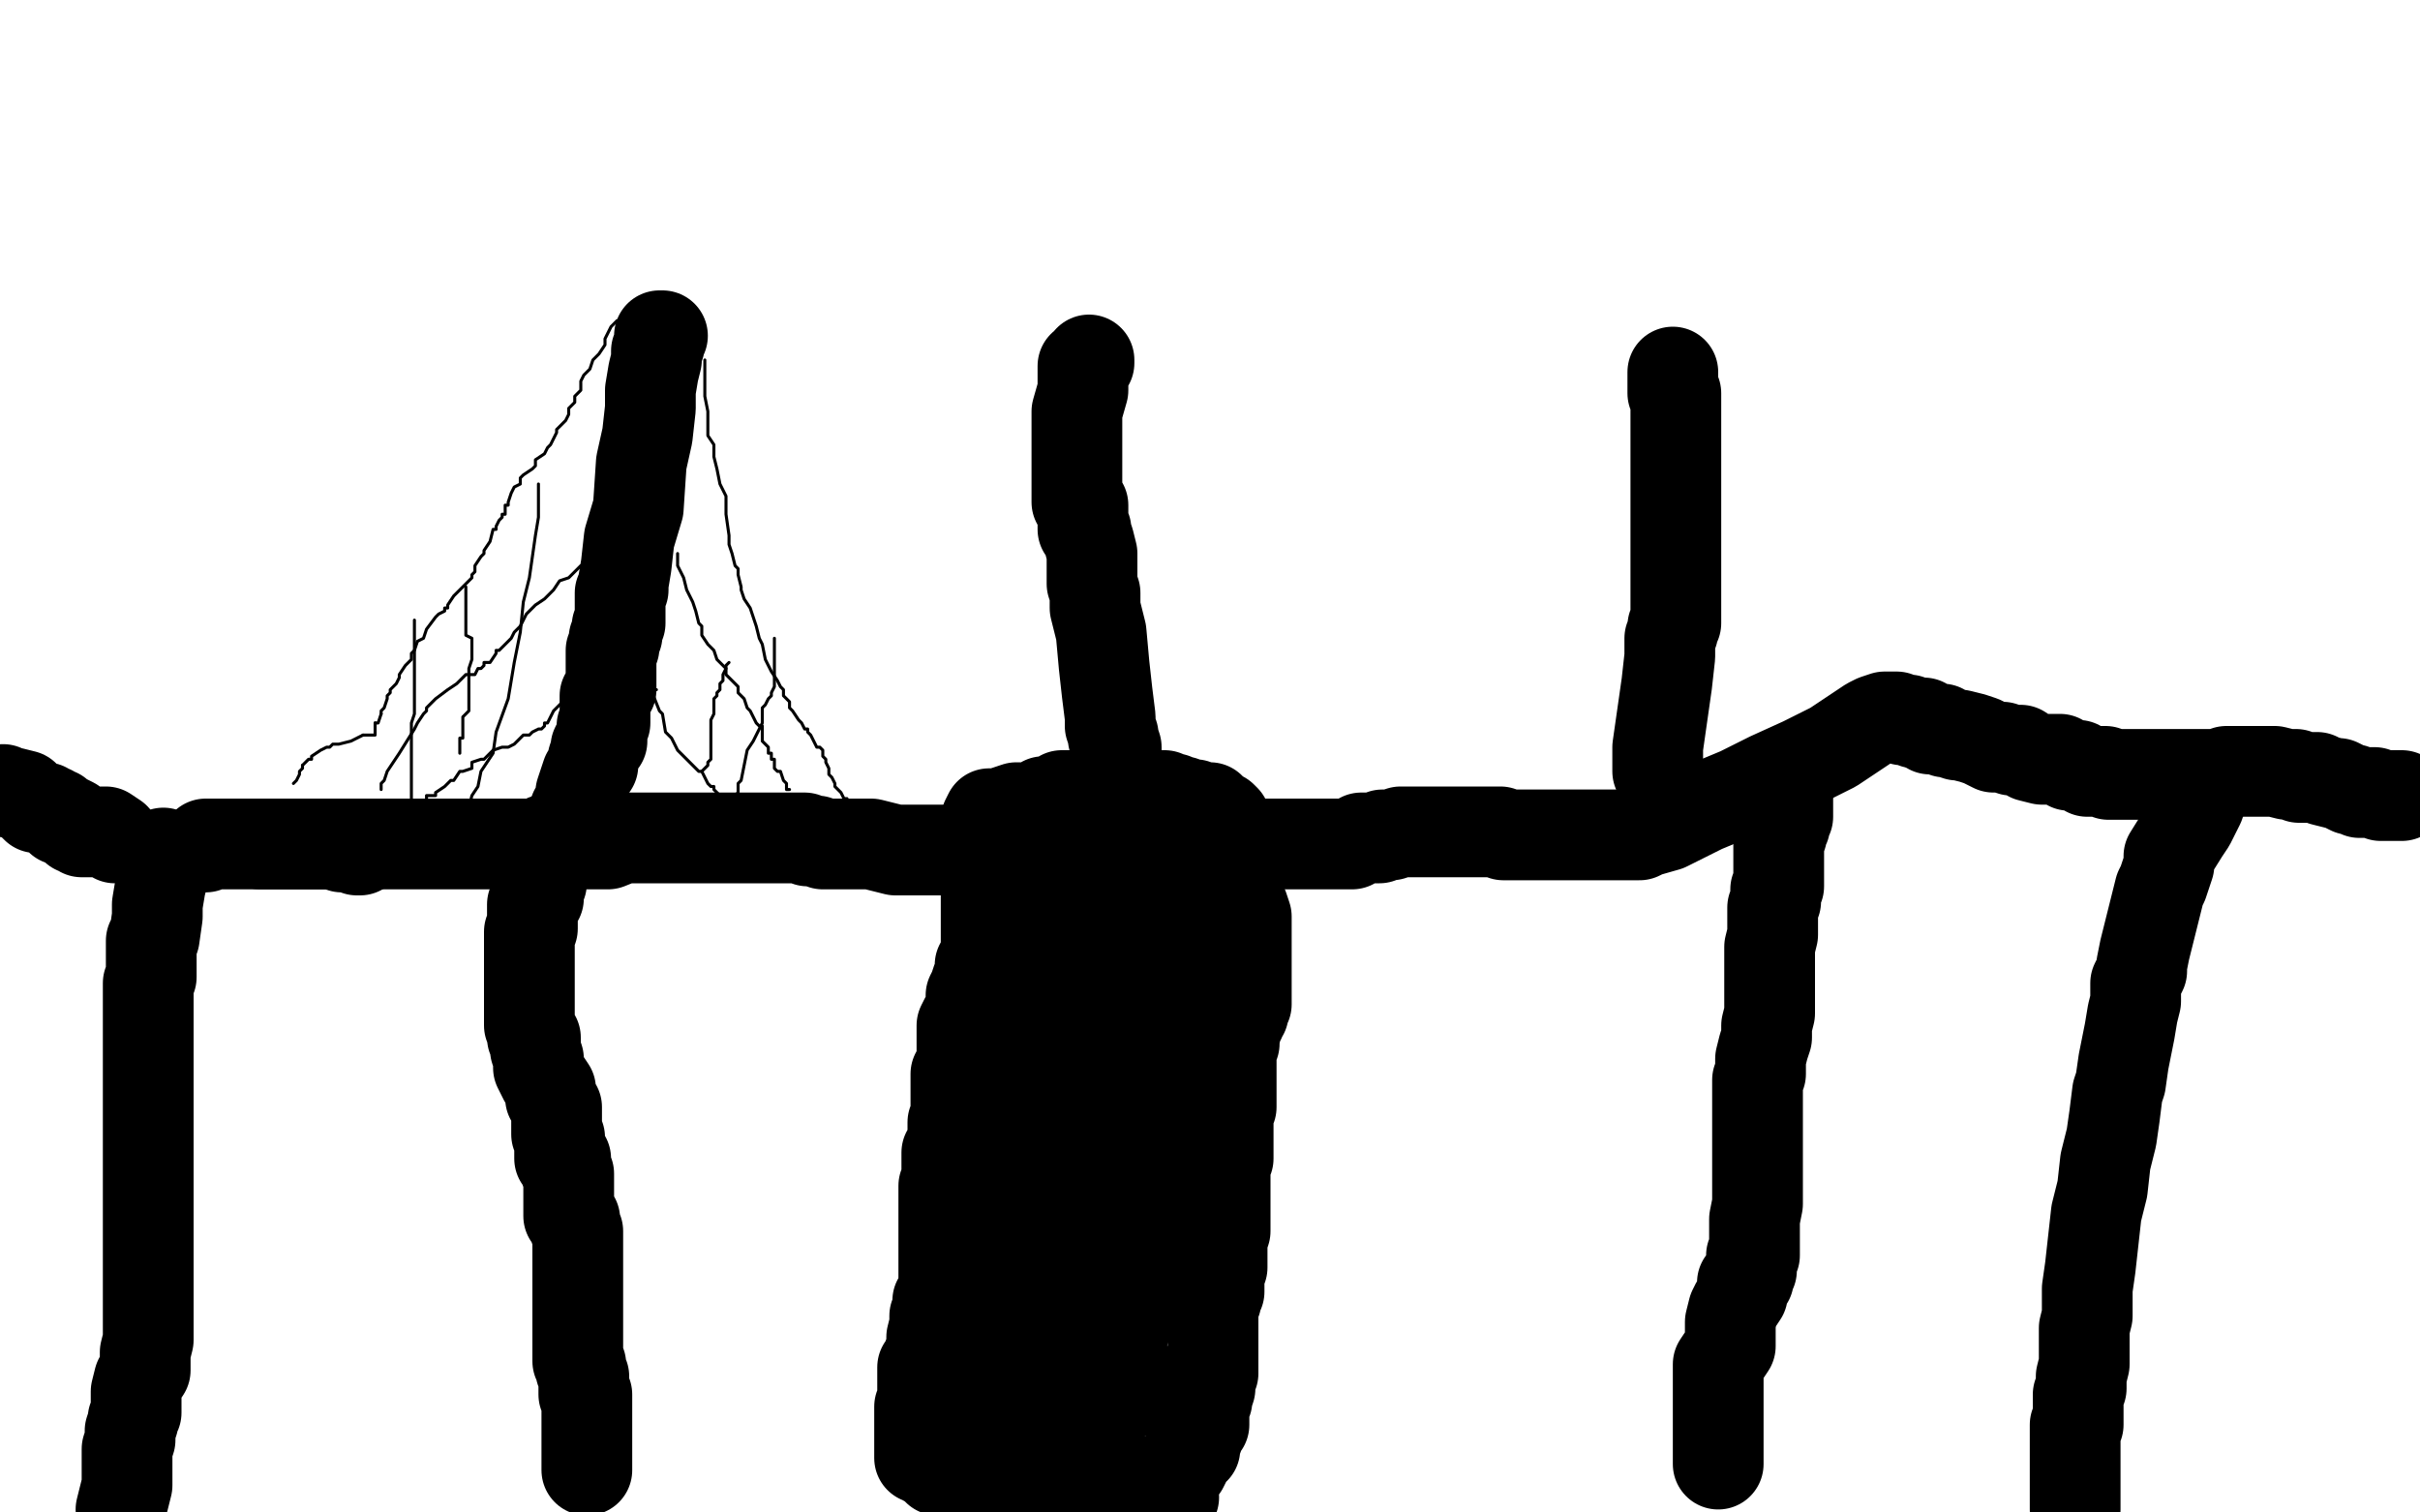
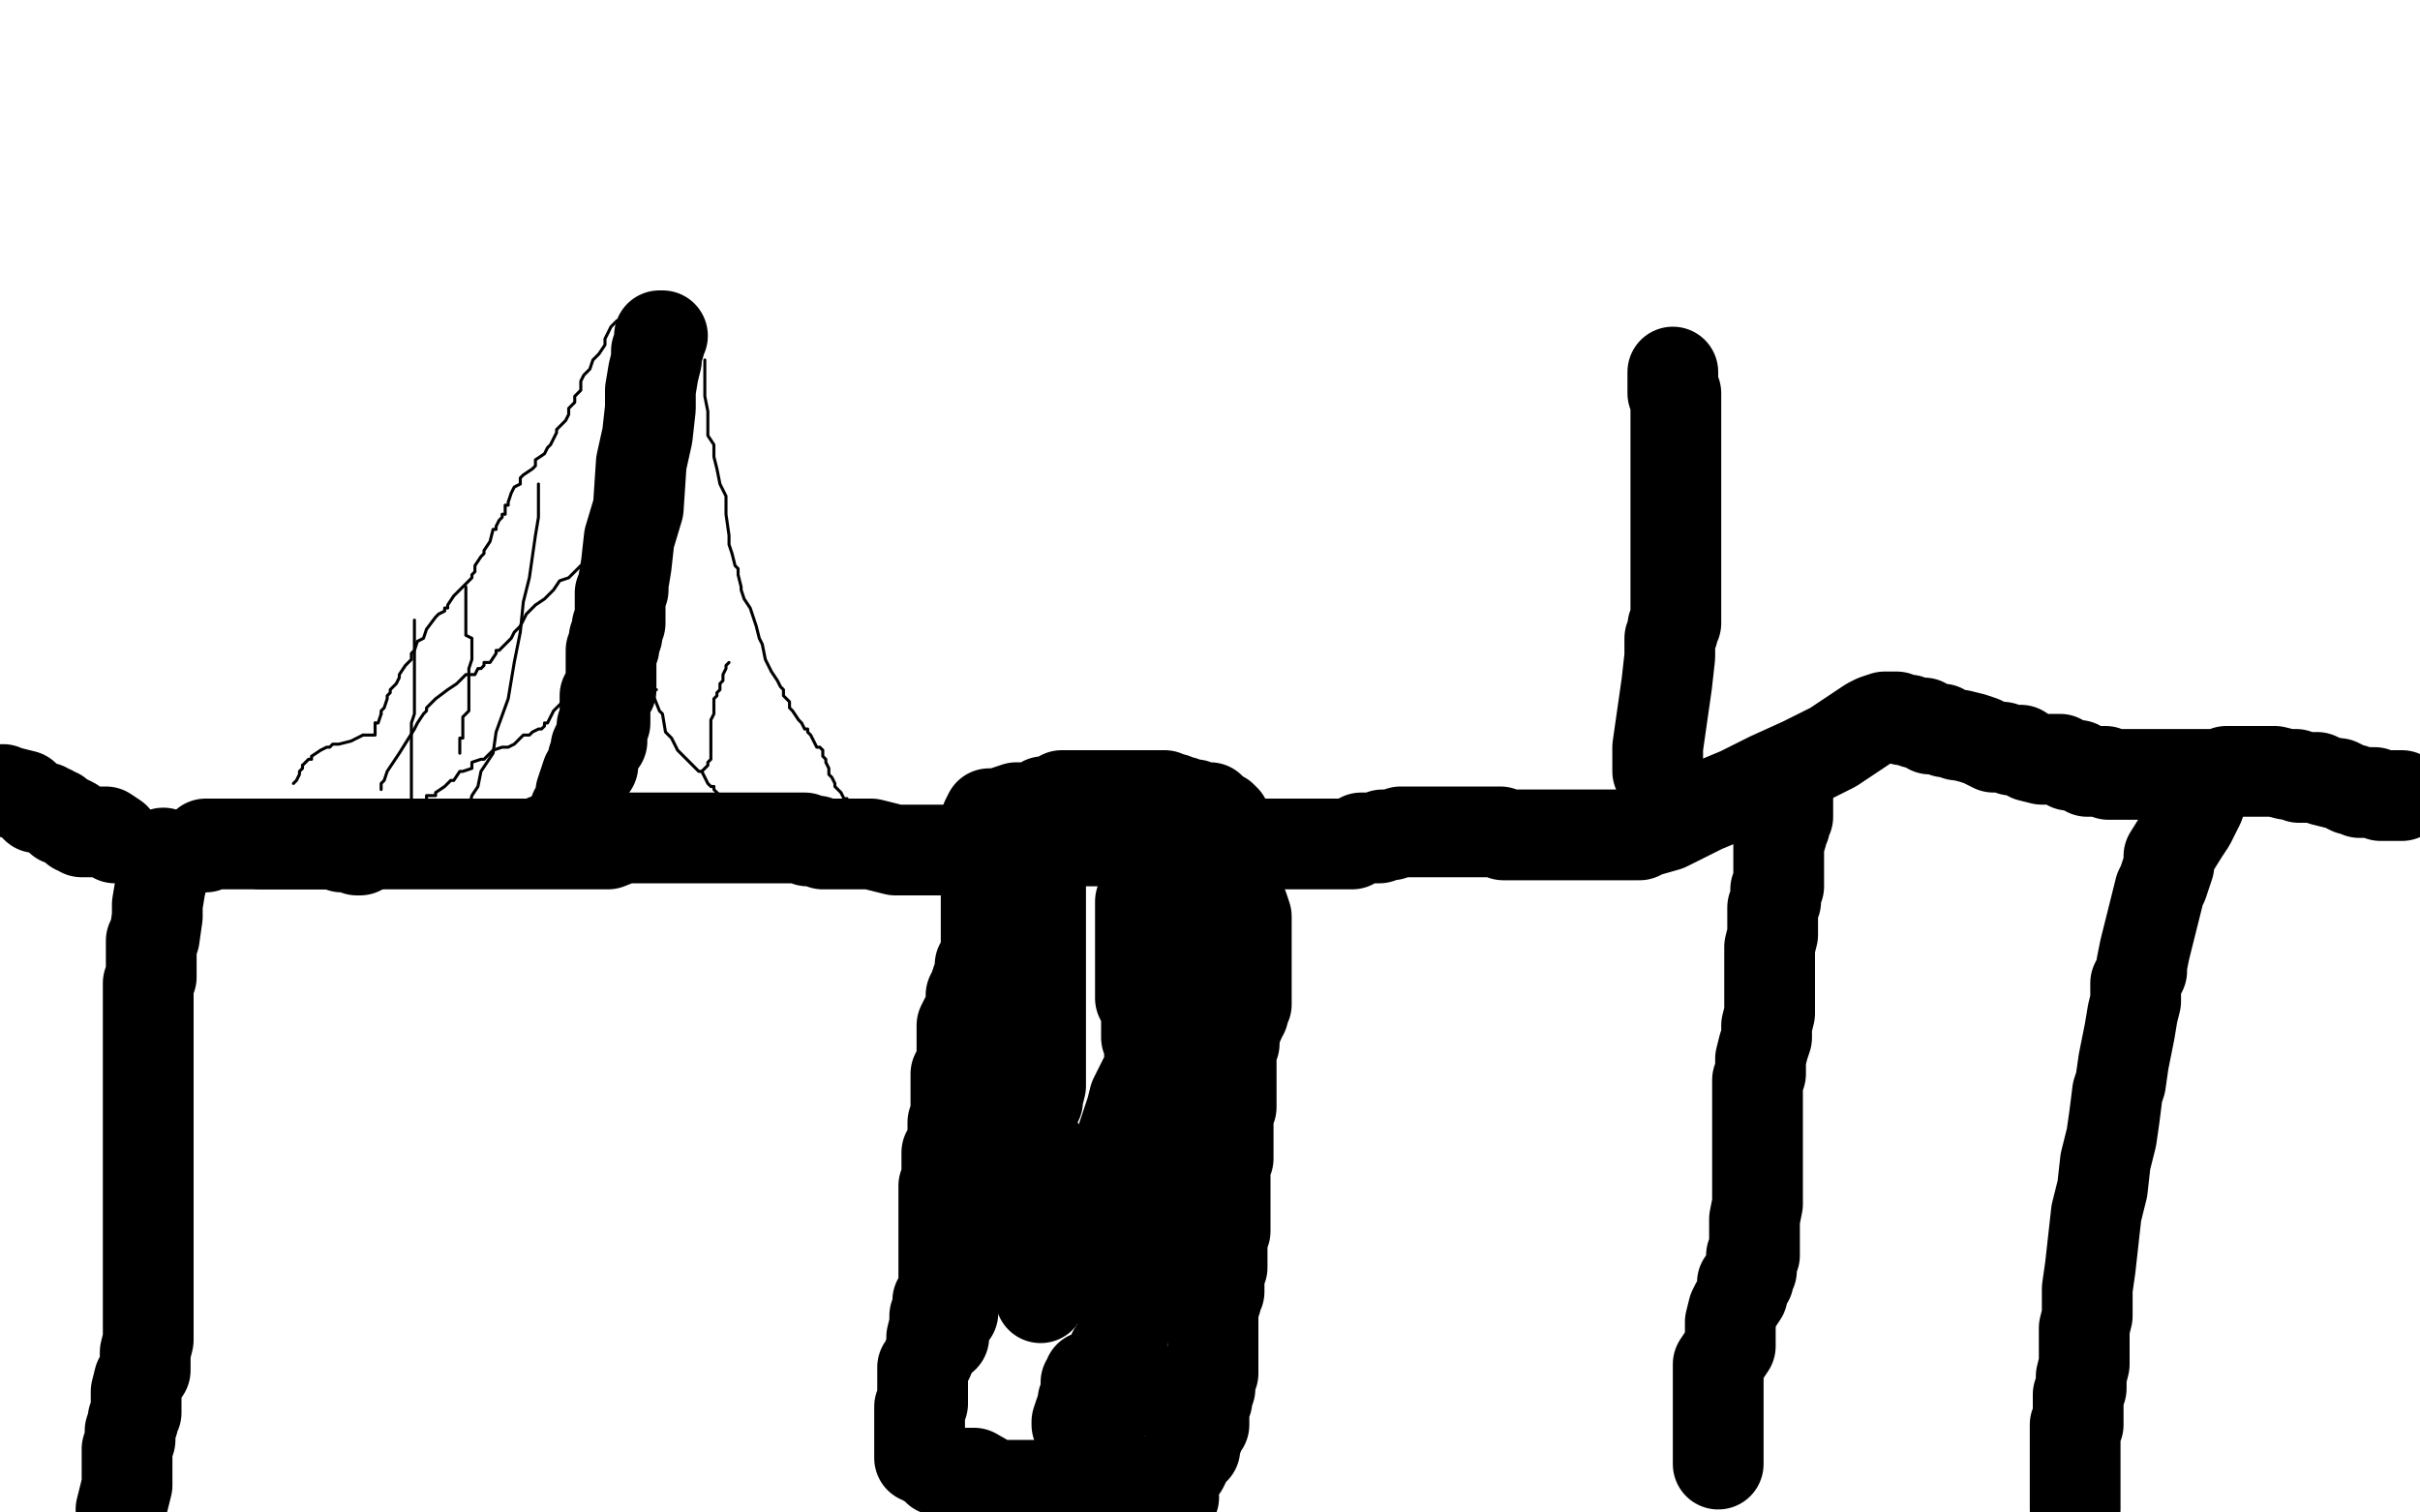
<svg xmlns="http://www.w3.org/2000/svg" width="800" height="500" version="1.1" style="stroke-antialiasing: false">
  <desc>This SVG has been created on https://colorillo.com/</desc>
  <rect x="0" y="0" width="800" height="500" style="fill: rgb(255,255,255); stroke-width:0" />
  <circle cx="180.5" cy="277.5" r="15" style="fill: #000000; stroke-antialiasing: false; stroke-antialias: 0; opacity: 1.0" />
-   <polyline points="179,279 179,280 179,280 179,283 179,283 179,286 179,286 179,288 179,288 179,291 179,291 179,292 179,292 178,293 178,294 178,295 178,296 178,297 177,298 176,299 176,301 176,302 176,303 176,305 176,307 175,308 175,311 175,312 175,314 175,316 175,317 175,320 175,322 175,323 175,325 175,326 175,327 175,328 175,331 175,332 175,334 175,335 175,337 175,339 176,341 176,343 177,343 177,344 177,345 177,346 177,347 178,350 178,353 180,357 182,360 182,363 184,366 184,367 184,369 184,370 184,371 184,372 184,373 184,374 184,375 185,376 185,378 185,379 185,382 185,383 186,383 187,383 187,384 187,385 187,386 187,387 188,388 188,390 188,391 188,393 188,394 188,395 188,396 188,397 188,398 188,399 188,401 188,402 189,403 190,403 190,405 190,406 191,407 191,408 191,411 191,413 191,414 191,415 191,416 191,418 191,420 191,421 191,422 191,423 191,425 191,427 191,428 191,430 191,431 191,434 191,435 191,438 191,440 191,442 191,443 191,444 191,447 191,449 191,450 192,451 192,453 193,455 193,457 193,459 193,461 194,461 194,463 194,464 194,466 194,470 194,471 194,475 194,477 194,479 194,480 194,481 194,482 194,483 194,485 194,486" style="fill: none; stroke: #000000; stroke-width: 30; stroke-linejoin: round; stroke-linecap: round; stroke-antialiasing: false; stroke-antialias: 0; opacity: 1.0" />
-   <polyline points="364,271 364,272 364,272 364,275 364,275 364,276 364,276 364,279 364,279 364,282 364,282 364,286 364,286 364,290 364,290 364,295 364,296 364,299 364,303 364,309 364,312 364,314 364,315 364,316 364,318 364,319 364,320 364,322 364,323 364,324 364,327 365,329 366,331 367,334 367,338 368,340 368,342 368,344 368,347 368,349 368,353 368,357 368,363 368,365 369,367 370,367 371,368 372,369 373,371 375,371 376,372 376,373 376,374 376,377 374,385 370,391 366,399 363,403 361,407 358,412 355,419 351,425 348,431 342,440 340,443 337,449 336,453 335,454 334,455 333,456 333,457 333,458 332,459 332,460 332,462 332,463 332,465 332,466 332,467 332,468 332,469 332,470 332,471 332,472 332,474 332,475 332,478 332,479 332,481 332,482 332,483 332,484" style="fill: none; stroke: #000000; stroke-width: 30; stroke-linejoin: round; stroke-linecap: round; stroke-antialiasing: false; stroke-antialias: 0; opacity: 1.0" />
  <polyline points="384,493 385,493 385,493 387,492 387,492 387,491 387,491 388,490 388,490 388,488 388,488 389,487 389,486 391,485 392,483 392,482 393,480 395,479 395,478 395,477 395,475 396,475 396,474 396,473 398,471 398,469 398,468 398,467 398,466 398,465 399,463 399,462 400,459 400,457 400,456 400,455 401,454 401,453 401,452 401,451 401,450 401,449 401,448 401,447 401,445 401,444 401,443 401,442 401,441 401,439 401,436 401,435 401,434 401,433 401,431 402,430 402,429 403,427 403,426 403,425 403,424 403,423 403,421 403,420 404,419 404,418 404,416 404,412 404,410 405,407 405,406 405,404 405,403 405,402 405,401 405,399 405,397 405,396 405,395 405,394 405,393 405,392 405,391 405,390 405,389 405,387 405,385 406,383 406,382 406,381 406,380 406,379 406,378 406,376 406,375 406,373 406,372 406,371 406,369 406,367 407,366 407,364 407,363 407,362 407,359 407,358 407,357 407,354 407,352 407,350 407,348 407,347 407,346 408,345 408,343 409,339 410,337 410,336 410,335 411,335 411,334 411,333 412,332 412,331 412,330 412,328 412,327 412,324 412,322 412,320 412,319 412,318 412,315 412,313 412,312 412,311 412,310 412,309 412,307 412,303 411,300 409,296 408,292 408,290 407,288 406,285 405,284 405,283 405,282 405,280 405,279 405,277 405,276 405,275 405,274 405,273 405,271 404,270 402,269 401,269 400,269 400,267 399,267 398,267 397,267 396,267 395,266 394,266 393,266 392,266 391,265 389,265 388,264 387,264 386,264 385,264 385,263 384,263 383,263 380,263 378,263 376,263 374,263 372,263 369,263 368,263 367,263 365,263 364,263 363,263 362,263 360,263 359,263 358,263 357,263 356,263 355,263 354,263 353,263 352,263 351,263 350,264 348,265 347,265 346,265 345,265 345,266 344,266 343,266 342,267 341,267 340,267 337,267 336,267 333,268 330,269 327,269 326,271 326,275 326,278 326,281 326,285 326,289 326,295 326,298 326,302 326,305 326,307 326,309 326,312 326,315 325,317 325,318 325,319 324,319 324,320 324,322 324,323 324,324 323,324 322,327 321,329 321,330 321,331 321,332 321,333 320,335 320,336 319,337 318,339 318,340 318,342 318,343 318,344 318,346 318,347 318,349 318,351 318,352 318,354 316,355 316,356 316,357 316,358 316,359 316,360 316,361 316,363 316,364 316,365 316,366 316,367 316,368 316,369 316,370 315,371 315,373 315,375 315,377 315,379 313,381 313,382 313,384 313,385 313,387 313,388 313,390 313,392 312,392 312,393 312,394 312,395 312,396 312,398 312,399 312,401 312,402 312,403 312,406 312,408 312,410 312,411 312,413 312,416 312,418 312,419 312,420 312,422 312,423 312,425 312,426 312,427 312,428 310,430 310,433 309,435 309,438 308,442 308,445 308,446 307,448 307,449 306,451 305,452 305,453 305,454 305,455 305,457 305,458 305,459 305,460 305,461 305,462 305,464 304,465 304,467 304,469 304,470 304,471 304,472 304,473 304,475 304,476 304,477 304,478 304,479 304,480 304,481 304,482 305,482 306,483 307,483 308,483 308,484 309,485 310,486 312,486 312,487 313,487 315,487 316,487 318,487 322,487 329,491 333,491 335,491 336,491 337,491 338,491 341,491 344,491 345,491 347,491 348,491 349,491 350,491 351,491 352,491 353,491 354,491 355,491 360,491 363,492 368,492 372,492 375,494 377,494 379,495 380,495 383,495 384,495 387,495 388,495 386,494 383,493 380,491 379,491 377,491 374,490 370,487 369,487" style="fill: none; stroke: #000000; stroke-width: 30; stroke-linejoin: round; stroke-linecap: round; stroke-antialiasing: false; stroke-antialias: 0; opacity: 1.0" />
  <polyline points="366,459 375,459 375,459 380,459 380,459 385,460 385,460 387,460 387,460 388,460 388,460 385,460 384,460 381,460 378,459 376,458 375,458 373,458 372,456 372,455 371,455 370,455 368,455 367,455 364,455 363,455 362,455 360,455 360,456 359,457 359,458 359,459 359,461 359,463 358,463 358,464 358,465 358,466 358,467 358,468 357,470 356,471 356,470 357,467 358,465 359,463 362,459 364,457 365,455 367,453 368,451 368,449 368,447 370,445 371,443 371,440 372,439 373,436 374,435 374,433 374,432 375,429 375,427 375,426 375,425 375,423 375,420 375,419 375,418 377,415 378,410 379,407 379,404 379,403 380,402 380,401" style="fill: none; stroke: #000000; stroke-width: 30; stroke-linejoin: round; stroke-linecap: round; stroke-antialiasing: false; stroke-antialias: 0; opacity: 1.0" />
  <polyline points="380,398 380,397 380,397 380,394 380,394 380,391 380,391 380,389 380,389 380,387 380,387 380,384 380,384 380,379 380,374 380,371 380,368 380,365 380,364 380,363 380,362 380,359 380,358 380,356 380,354 380,352 380,350 380,347 380,346 380,344 379,343 379,339 379,334 377,330 377,326 377,322 377,315 377,311 377,308 377,307 377,305 377,304 377,303 377,302 377,300 377,299 377,298 378,296 379,295 379,294 380,293 380,292 380,291 380,289 381,287 381,286 382,285 383,285 384,285 384,286 384,287 384,289 384,291 384,293 384,295 384,299 384,301 384,303 384,307 384,310 384,312 384,315 384,316 384,319 384,321 384,323 385,326 386,327 386,328 386,330 386,331 386,333 386,334 386,336 386,339 386,340 384,343 382,347 380,352 379,355 377,359 375,363 374,367 372,373 370,379 368,388 364,395 361,401 357,407 355,411 352,417 351,419 348,423 346,426 345,427 344,429 344,428 344,426 344,423 344,420 344,417 344,415 344,413 344,411 344,410 344,407 344,405 344,402 344,399 344,393 344,390 343,387 343,385 343,383 343,381 343,380 343,379 343,378 341,378 339,378 336,382 330,393 324,404 320,419 314,431 312,439 312,442 312,441 312,438 315,434 315,430 316,426 318,420 319,419 320,414 322,410 323,406 325,402 329,397 330,395 331,393 332,389 332,387 334,383 336,380 337,378 339,374 340,370 341,367 343,364 343,363 344,359 344,356 344,351 344,346 344,339 344,332 344,331 344,327 344,322 344,319 344,317 344,312 344,308 344,305 344,301 344,299 344,295 344,291 344,288 344,287 344,286 344,285 344,283 344,282 344,281" style="fill: none; stroke: #000000; stroke-width: 30; stroke-linejoin: round; stroke-linecap: round; stroke-antialiasing: false; stroke-antialias: 0; opacity: 1.0" />
  <polyline points="591,263 591,266 591,266 591,267 591,267 591,268 591,268 591,270 591,270 590,271 590,272 590,273 589,275 589,276 588,279 588,280 588,283 588,284 588,286 588,288 588,291 588,293 587,294 587,295 587,298 586,300 586,303 586,304 586,306 586,307 586,309 585,313 585,315 585,319 585,323 585,327 585,329 585,330 585,332 585,335 584,339 584,343 583,346 582,350 582,354 582,355 581,357 581,358 581,359 581,361 581,362 581,364 581,367 581,368 581,370 581,371 581,374 581,375 581,377 581,379 581,381 581,383 581,386 581,389 581,390 581,391 581,395 581,398 580,403 580,406 580,408 580,410 580,411 580,412 580,413 580,414 580,415 579,415 579,417 579,418 579,420 578,421 578,423 576,424 576,426 576,427 576,428 574,431 573,433 572,437 572,439 572,440 572,442 572,443 572,445 570,448 568,451 568,452 568,453 568,455 568,456 568,457 568,459 568,460 568,462 568,463 568,467 568,468 568,474 568,477 568,480 568,482 568,483 568,484" style="fill: none; stroke: #000000; stroke-width: 30; stroke-linejoin: round; stroke-linecap: round; stroke-antialiasing: false; stroke-antialias: 0; opacity: 1.0" />
  <polyline points="54,282 54,283 54,283 54,284 54,284 54,285 54,285 54,289 54,289 53,293 53,293 52,299 52,299 52,303 52,303 51,310 50,311 50,313 50,314 50,315 50,318 50,321 50,323 49,325 49,326 49,327 49,331 49,342 49,345 49,348 49,351 49,354 49,359 49,366 49,370 49,375 49,378 49,381 49,386 49,392 49,397 49,402 49,406 49,410 49,415 49,419 49,422 49,423 49,426 49,427 49,430 49,433 49,439 49,443 48,447 48,451 48,453 46,456 45,460 45,461 45,463 45,465 45,467 44,469 44,470 43,473 43,474 43,475 43,476 42,479 42,481 42,482 42,483 42,486 42,487 42,488 42,491 41,495 40,499" style="fill: none; stroke: #000000; stroke-width: 30; stroke-linejoin: round; stroke-linecap: round; stroke-antialiasing: false; stroke-antialias: 0; opacity: 1.0" />
  <polyline points="731,259 730,259 730,259 729,260 728,263 727,266 724,272 722,275 717,283 717,286 715,292 714,294 713,298 710,310 709,314 708,319 708,321 706,325 706,331 705,335 704,341 703,346 702,351 701,358 700,361 699,369 698,376 696,384 695,393 693,401 692,410 691,419 690,426 690,431 690,435 689,439 689,442 689,447 689,451 688,455 688,459 687,461 687,465 687,468 687,471 686,471 686,474 686,475 686,479 686,481 686,483 686,484 686,487 686,490 686,491 686,494 686,496 686,497 686,499" style="fill: none; stroke: #000000; stroke-width: 30; stroke-linejoin: round; stroke-linecap: round; stroke-antialiasing: false; stroke-antialias: 0; opacity: 1.0" />
  <polyline points="1,261 3,262 3,262 4,262 4,262 8,263 8,263 11,266 11,266 12,267 12,267 15,267 15,267 16,268 17,268 18,269 19,269 20,271 21,271 22,271 24,272 25,274 26,274 27,274 27,275 29,275 30,275 33,275 35,275 38,277" style="fill: none; stroke: #000000; stroke-width: 30; stroke-linejoin: round; stroke-linecap: round; stroke-antialiasing: false; stroke-antialias: 0; opacity: 1.0" />
  <polyline points="86,279 88,279 88,279 89,279 89,279 90,279 90,279 91,279 91,279 92,279 92,279 93,279 95,279 96,279 98,279 100,279 101,279 102,279 104,279 108,279 110,279 113,280 114,280 115,280 116,280 117,280 118,281 119,281" style="fill: none; stroke: #000000; stroke-width: 30; stroke-linejoin: round; stroke-linecap: round; stroke-antialiasing: false; stroke-antialias: 0; opacity: 1.0" />
  <polyline points="68,280 68,279 68,279 69,279 69,279 71,279 71,279 72,279 72,279 73,279 73,279 74,279 76,279 79,279 80,279 81,279 83,279 85,279 86,279 89,279 91,279 94,279 97,279 99,279 101,279 104,279 107,279 108,279 112,279 115,279 116,279 118,279 120,279 123,279 124,279 125,279 128,279 130,279 133,279 136,279 137,279 139,279 140,279 141,279 144,279 145,279 148,279 149,279 151,279 152,279 154,279 156,279 158,279 160,279 166,279 168,279 170,279 172,279 173,279 176,279 177,279 180,279 181,279 182,279 185,279 188,279 191,279 193,279 196,279 200,279 201,279 206,277 208,277 210,277 212,277 216,277 217,277 220,277 223,277 224,277 227,277 230,277 234,277 239,277 243,277 244,277 247,277 249,277 252,277 253,277 258,277 259,277 260,277 262,277 263,277 264,277 266,277 267,278 268,278 270,278 272,279 274,279 275,279 277,279 279,279 281,279 284,279 288,279 292,280 296,281 300,281 301,281 303,281 304,281 306,281 307,281 308,281 309,281 310,281 312,281 315,281 318,281 323,279 325,279 326,279 328,279 329,279 331,279 332,279 333,279 334,279 335,279 336,279 338,278 338,277 340,277 341,277 343,277 344,277 346,277 347,277 349,277 352,277 356,278 360,278 362,278 365,278 368,278 371,278 376,278 379,278 382,278 385,278 388,279 391,279 392,279 395,279 398,279 402,279 404,279 406,279 408,279 412,279 415,279 418,279 420,279 421,279 424,279 426,279 427,279 428,279 431,279 433,279 436,279 440,279 443,279 447,279 450,277 456,277 457,276 460,276 463,275 464,275 465,275 466,275 468,275 469,275 470,275 472,275 474,275 475,275 477,275 479,275 480,275 481,275 482,275 484,275 485,275 488,275 489,275 491,275 493,275 494,275 496,275 497,276 499,276 500,276 501,276 502,276 503,276 504,276 508,276 511,276 514,276 518,276 521,276 524,276 528,276 530,276 532,276 534,276 536,276 537,276 539,276 542,276 544,275 551,273 555,271 563,267 575,262 585,257 596,252 606,247 612,243 618,239 620,238 623,237 624,237 626,237 627,237 629,238 631,238 633,239 634,239 636,239 636,240 637,240 638,241 639,241 640,241 641,241 642,241 643,242 644,242 647,243 648,243 652,244 655,245 659,247 660,247 662,247 665,248 668,248 671,250 675,251 677,251 680,251 681,251 684,253 687,253 690,255 691,255 693,255 694,255 696,255 697,256 698,256 699,256 700,256 701,256 703,256 705,256 706,256 709,256 711,256 712,256 714,256 715,256 717,256 720,256 721,256 724,256 730,256 733,256 735,256 736,256 736,255 737,255 738,255 739,255 740,255 742,255 743,255 744,255 746,255 748,255 749,255 751,255 752,255 756,256 757,256 759,256 760,257 761,257 764,257 765,257 766,257 768,258 772,259 773,259 775,260 777,261 778,261 780,262 781,262 783,262 784,262 785,262 787,263 788,263 789,263 790,263 792,263 793,263 794,263" style="fill: none; stroke: #000000; stroke-width: 30; stroke-linejoin: round; stroke-linecap: round; stroke-antialiasing: false; stroke-antialias: 0; opacity: 1.0" />
  <polyline points="190,268 191,268 191,268 191,267 191,267 192,265 192,265 192,262 192,262 193,259 193,259 194,256 194,256 196,253 196,253 196,251 196,251 197,248 197,247 198,245 199,245 199,243 199,240 200,239 200,237 200,235 200,234 200,233 200,230 202,228 202,227 202,224 202,223 202,221 202,219 202,215 203,214 203,211 204,210 204,207 205,206 205,205 205,203 205,202 205,201 205,199 205,196 206,195 206,193 207,187 208,178 211,168 212,153 214,144 215,135 215,129 216,123 217,119 217,116 218,114 218,112 218,111 219,111" style="fill: none; stroke: #000000; stroke-width: 30; stroke-linejoin: round; stroke-linecap: round; stroke-antialiasing: false; stroke-antialias: 0; opacity: 1.0" />
-   <polyline points="369,251 369,249 369,249 369,247 369,247 368,244 368,244 368,243 368,243 367,240 367,240 367,237 367,237 366,229 366,229 365,220 364,209 362,201 362,196 361,193 361,191 361,187 361,183 360,179 359,176 359,175 358,175 358,174 358,171 358,170 358,169 358,167 357,167 356,166 356,164 356,163 356,161 356,160 356,158 356,157 356,156 356,155 356,154 356,153 356,152 356,151 356,150 356,149 356,148 356,147 356,144 356,140 356,136 358,129 358,124 358,121 360,120 360,119" style="fill: none; stroke: #000000; stroke-width: 30; stroke-linejoin: round; stroke-linecap: round; stroke-antialiasing: false; stroke-antialias: 0; opacity: 1.0" />
  <polyline points="548,255 548,254 548,254 548,251 548,251 548,247 548,247 549,240 549,240 550,233 550,233 551,226 551,226 552,217 552,217 552,211 553,209 553,207 554,206 554,205 554,204 554,203 554,202 554,201 554,200 554,199 554,198 554,196 554,195 554,193 554,192 554,190 554,187 554,186 554,183 554,180 554,177 554,174 554,170 554,167 554,165 554,164 554,161 554,159 554,158 554,155 554,149 554,145 554,140 554,137 554,135 554,134 554,132 554,131 554,130 553,130 553,129 553,126 553,125 553,123" style="fill: none; stroke: #000000; stroke-width: 30; stroke-linejoin: round; stroke-linecap: round; stroke-antialiasing: false; stroke-antialias: 0; opacity: 1.0" />
  <polyline points="204,106 202,108 202,108 201,110 201,110 200,112 200,112 200,114 200,114 198,117 198,117 196,119 196,119 195,122 193,124 192,126 192,127 192,129 191,130 190,131 190,133 188,135 188,137 187,139 186,140 184,142 184,143 183,145 182,147 181,148 180,150 177,152 177,154 176,155 173,157 172,158 172,160 170,161 169,163 168,166 168,167 167,167 167,168 167,170 166,170 166,171 165,172 164,174 164,175 163,175 162,179 160,182 160,183 159,184 157,187 157,189 156,190 156,191 155,192 153,194 152,195 150,197 148,200 148,201 147,201 147,202 145,203 144,204 141,208 140,211 138,212 137,215 136,216 136,218 134,220 132,223 132,224 131,226 130,227 129,228 129,229 128,230 128,231 127,234 126,235 126,236" style="fill: none; stroke: #000000; stroke-width: 1; stroke-linejoin: round; stroke-linecap: round; stroke-antialiasing: false; stroke-antialias: 0; opacity: 1.0" />
  <polyline points="126,236 125,239 124,239" style="fill: none; stroke: #000000; stroke-width: 1; stroke-linejoin: round; stroke-linecap: round; stroke-antialiasing: false; stroke-antialias: 0; opacity: 1.0" />
  <polyline points="124,242 124,243 123,243 122,243 120,243" style="fill: none; stroke: #000000; stroke-width: 1; stroke-linejoin: round; stroke-linecap: round; stroke-antialiasing: false; stroke-antialias: 0; opacity: 1.0" />
  <polyline points="124,239 124,241 124,242" style="fill: none; stroke: #000000; stroke-width: 1; stroke-linejoin: round; stroke-linecap: round; stroke-antialiasing: false; stroke-antialias: 0; opacity: 1.0" />
  <polyline points="120,243 118,244 116,245 112,246 111,246 110,246 109,247 108,247 106,248 103,250 103,251 102,251 101,252 100,253" style="fill: none; stroke: #000000; stroke-width: 1; stroke-linejoin: round; stroke-linecap: round; stroke-antialiasing: false; stroke-antialias: 0; opacity: 1.0" />
  <polyline points="100,253 100,254 99,255 99,256 98,258 97,259" style="fill: none; stroke: #000000; stroke-width: 1; stroke-linejoin: round; stroke-linecap: round; stroke-antialiasing: false; stroke-antialias: 0; opacity: 1.0" />
  <polyline points="126,261 126,259 126,259 127,258 127,258 128,255 128,255 132,249 132,249 137,241 137,241 138,239 138,239 140,236 140,236 141,235 141,234 144,231 148,228 151,226 154,223 155,223 157,223 158,221 159,221 160,220 160,219 162,219 164,216 164,215 165,215 166,214 167,213 169,211 170,209 172,207 173,205 174,203 177,200 180,198 183,195 185,192 188,191 190,189 192,187 195,186 196,184 199,183 199,182 200,181 201,179 202,179 205,178 206,176 207,176" style="fill: none; stroke: #000000; stroke-width: 1; stroke-linejoin: round; stroke-linecap: round; stroke-antialiasing: false; stroke-antialias: 0; opacity: 1.0" />
  <polyline points="141,264 141,263 141,263 144,263 144,263 144,262 144,262 147,260 147,260 149,258 149,258 150,258 150,258 152,255 152,255 153,255 156,254 156,252 159,251 160,251 163,248 166,247 168,247 170,246 171,245 172,244 173,243 175,243 176,242 178,241 179,241 180,240 180,239 181,239 183,235 185,233 186,232 188,231 188,230 188,229 190,228 190,227 191,227 192,226" style="fill: none; stroke: #000000; stroke-width: 1; stroke-linejoin: round; stroke-linecap: round; stroke-antialiasing: false; stroke-antialias: 0; opacity: 1.0" />
  <polyline points="178,160 178,163 178,163 178,164 178,164 178,171 178,171 177,177 177,177 176,184 176,184 175,191 175,191 173,199 173,199 172,209 172,209 170,219 168,231 164,242 163,249 159,255 158,260 156,263 155,267 154,270 153,273 152,275 152,276 152,279 151,279 151,281 150,283 150,284 149,285 149,286 149,287" style="fill: none; stroke: #000000; stroke-width: 1; stroke-linejoin: round; stroke-linecap: round; stroke-antialiasing: false; stroke-antialias: 0; opacity: 1.0" />
  <polyline points="137,205 137,206 137,206 137,208 137,208 137,209 137,209 137,213 137,213 137,219 137,219 137,223 137,223 137,228 137,229 137,230 137,232 137,236 136,239 136,243 136,249 136,250 136,254 136,257 136,259 136,262 136,263 136,264 136,266 135,267 135,269 135,270 135,271" style="fill: none; stroke: #000000; stroke-width: 1; stroke-linejoin: round; stroke-linecap: round; stroke-antialiasing: false; stroke-antialias: 0; opacity: 1.0" />
  <polyline points="154,194 154,195 154,195 154,196 154,196 154,199 154,199 154,202 154,202 154,203 154,203 154,204 154,204 154,205 154,206 154,207 154,210 156,211 156,213 156,214 156,215 156,216 156,217 156,218 155,221 155,224 155,227 155,229 155,230 155,231 155,232 155,233 155,235 154,236 153,237 153,238 153,239 153,240 153,241 153,242 153,243 153,244 152,244 152,245 152,247 152,249" style="fill: none; stroke: #000000; stroke-width: 1; stroke-linejoin: round; stroke-linecap: round; stroke-antialiasing: false; stroke-antialias: 0; opacity: 1.0" />
  <polyline points="233,119 233,120 233,120 233,121 233,121 233,123 233,123 233,127 233,127 233,128 233,128 233,131 233,131 234,136 234,136 234,140 234,144 236,147 236,151 237,155 238,160 240,164 240,167 240,170 241,177 241,180 242,183 243,187 244,188 244,190 245,194 245,195 246,198 248,201 250,207 251,211 252,213 253,218 255,222 257,225 258,227 259,228 259,230 261,232 261,234 262,235 264,238 265,239 266,241 267,241 267,242 268,243 269,245 270,247 271,247 272,248 272,249 272,250 273,251 273,252 274,254 274,255 274,256 275,257 276,259 276,260 277,261 278,262 279,264 280,264" style="fill: none; stroke: #000000; stroke-width: 1; stroke-linejoin: round; stroke-linecap: round; stroke-antialiasing: false; stroke-antialias: 0; opacity: 1.0" />
-   <polyline points="224,183 224,187 224,187 226,191 226,191 227,195 227,195 229,199 229,199 230,202 230,202 231,206 231,206 232,207 232,210 234,213 236,215 237,218 240,221 240,223 242,225 244,227 244,229 246,231 247,234 248,235 249,237 250,239 251,240 252,240 252,243 252,244 252,245 254,247 254,249 255,249 255,251 256,251 256,253 256,254 257,255 258,255 259,258 260,259 260,261 261,261" style="fill: none; stroke: #000000; stroke-width: 1; stroke-linejoin: round; stroke-linecap: round; stroke-antialiasing: false; stroke-antialias: 0; opacity: 1.0" />
  <polyline points="217,228 216,228 216,228 216,229 216,229 216,230 216,230 218,235 218,235 219,236 219,236 220,242 220,242 222,244 222,244 224,248 225,249 228,252 231,255 232,255 234,259 235,260 236,260 236,261 238,263" style="fill: none; stroke: #000000; stroke-width: 1; stroke-linejoin: round; stroke-linecap: round; stroke-antialiasing: false; stroke-antialias: 0; opacity: 1.0" />
-   <polyline points="238,272 240,272 240,272 240,271 240,271 241,269 241,269 242,268 243,266 243,265 243,263 244,262 244,259 245,258 246,253 247,248 249,245 251,241 252,239 252,238 252,237 252,235 252,234 253,233 254,231 255,230 255,229 256,227 256,224 256,223 256,221 256,220 256,218 256,216 256,215 256,214 256,212 256,211" style="fill: none; stroke: #000000; stroke-width: 1; stroke-linejoin: round; stroke-linecap: round; stroke-antialiasing: false; stroke-antialias: 0; opacity: 1.0" />
  <polyline points="232,255 234,253 234,253 234,252 234,252 235,251 235,251 235,249 235,249 235,247 235,247 235,246 235,244 235,243 235,241 235,240 235,238 236,236 236,235 236,234 236,233 236,232 236,231 237,230 237,229 238,228 238,227 238,226 239,225 239,223 240,221 240,220 241,219" style="fill: none; stroke: #000000; stroke-width: 1; stroke-linejoin: round; stroke-linecap: round; stroke-antialiasing: false; stroke-antialias: 0; opacity: 1.0" />
</svg>